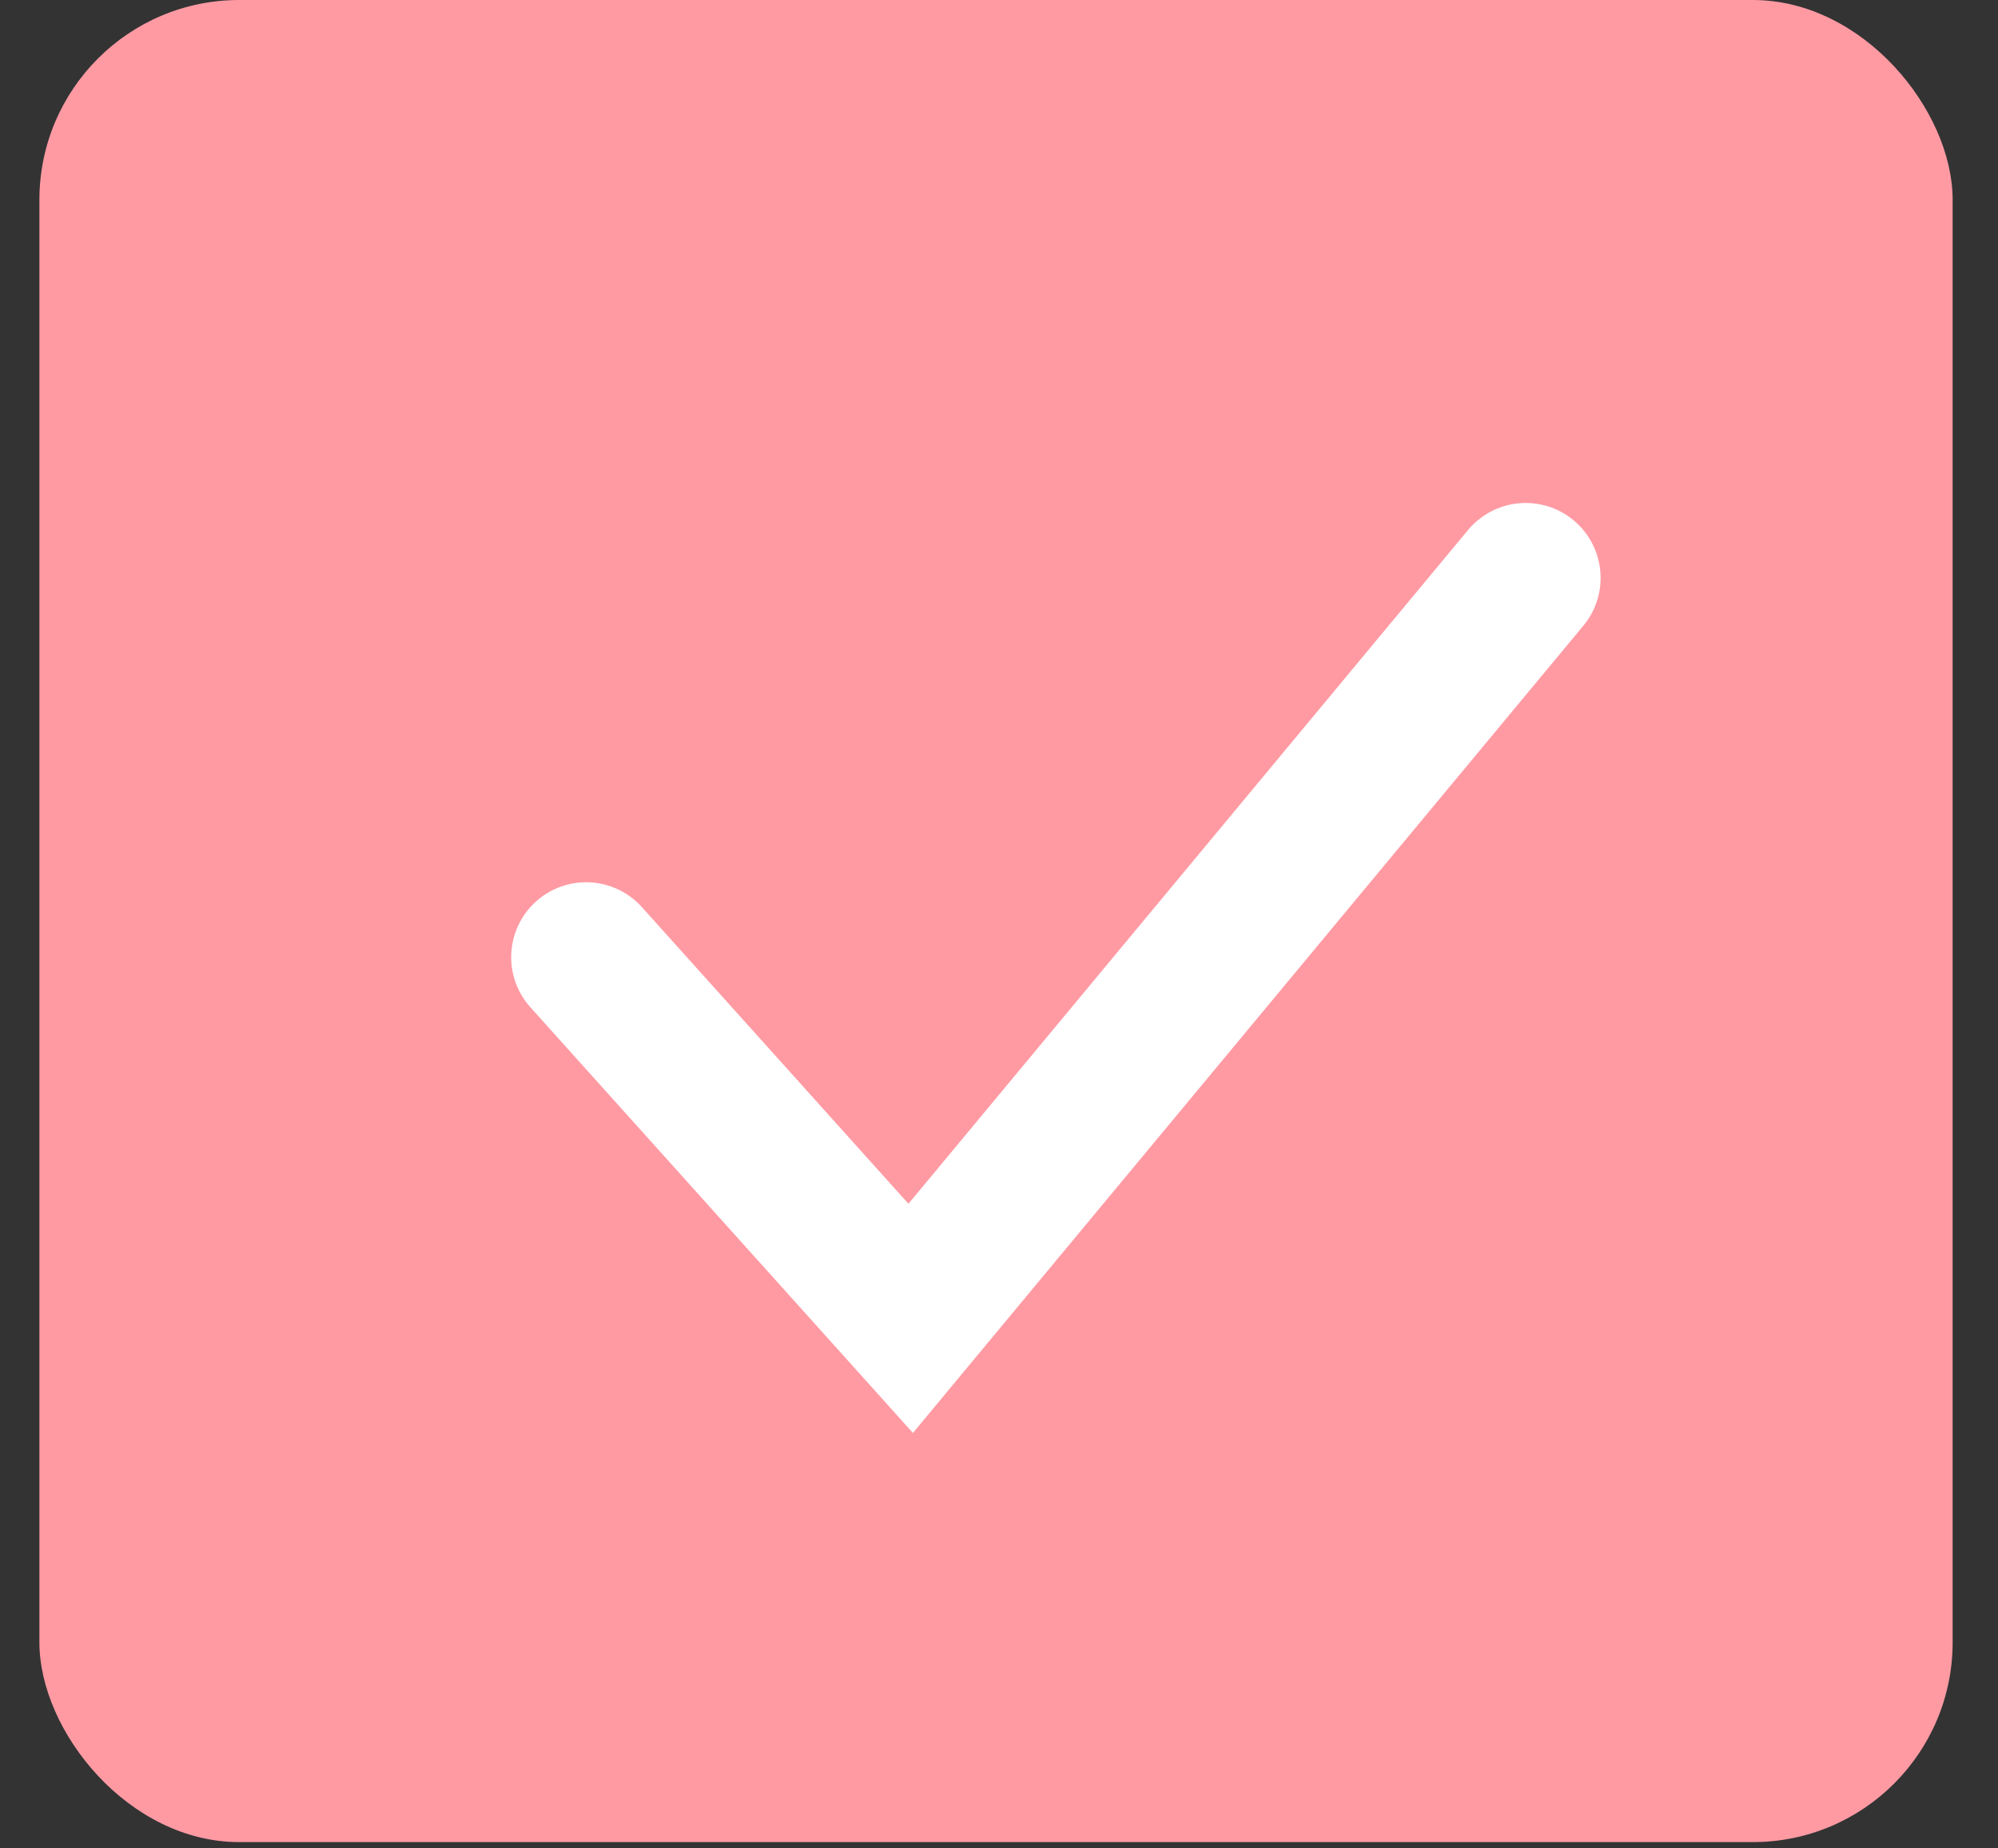
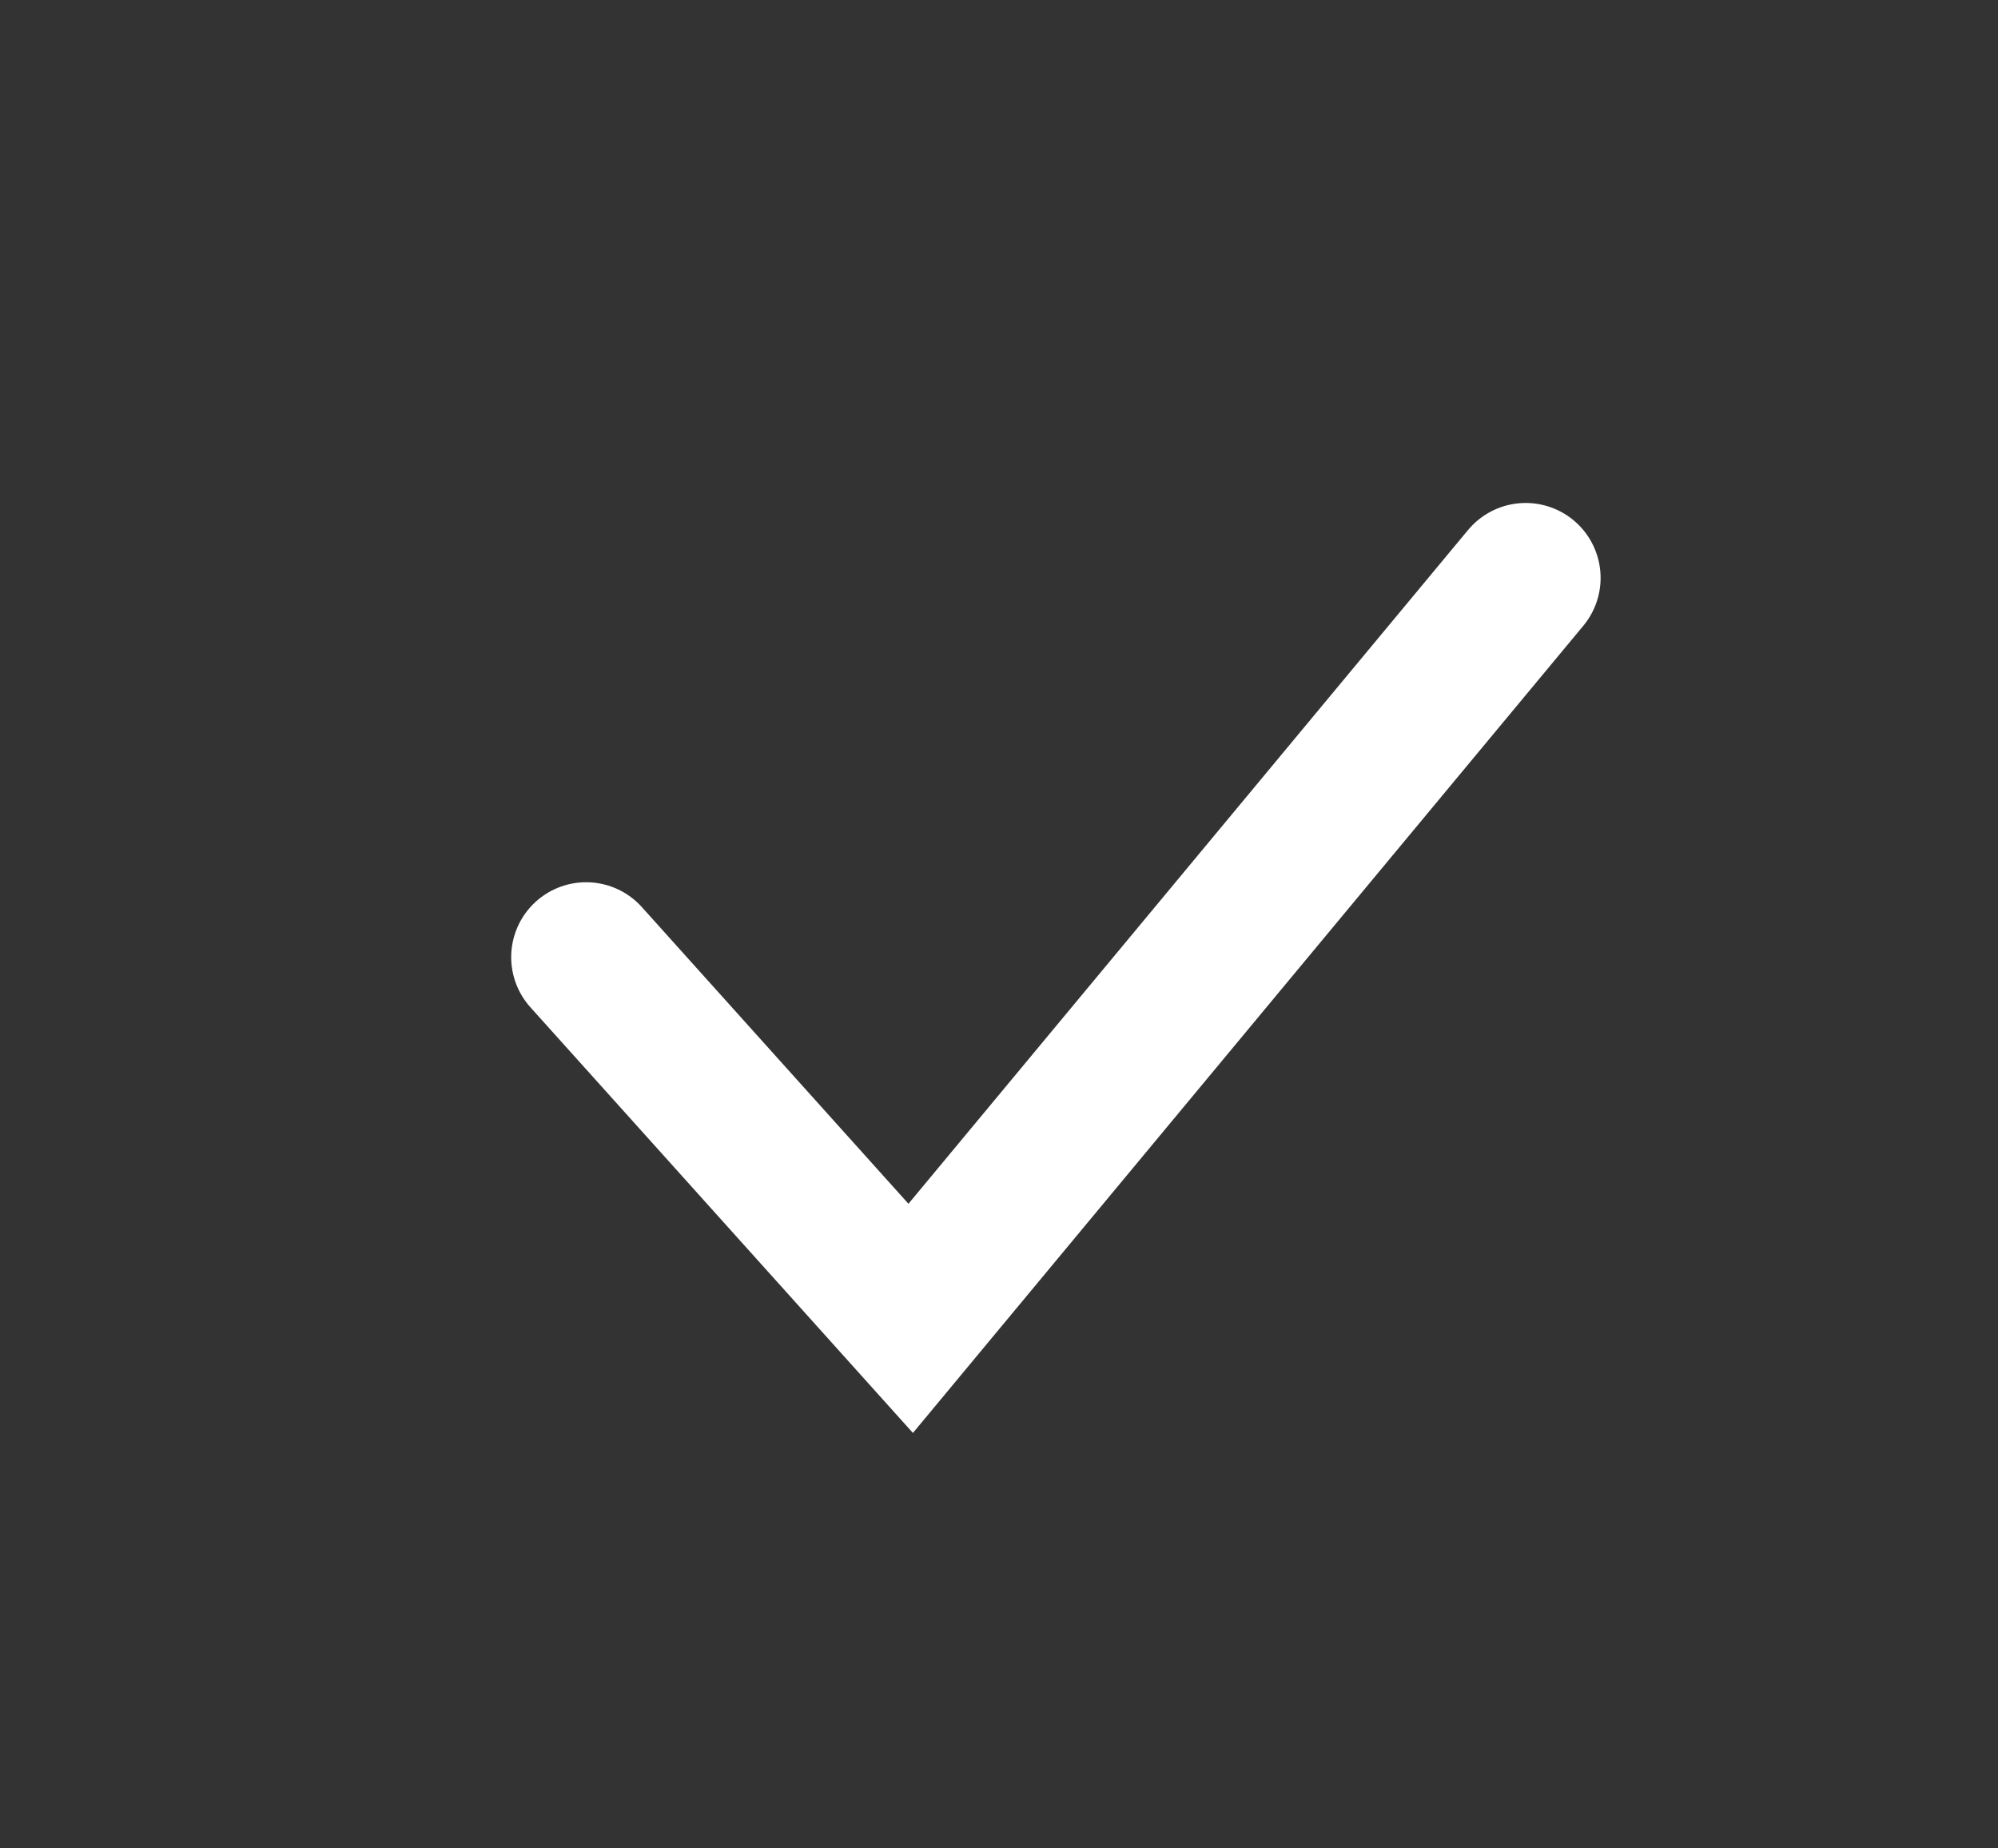
<svg xmlns="http://www.w3.org/2000/svg" width="40" height="37" viewBox="0 0 40 37" fill="none">
  <rect x="0" y="0" width="40" height="37" fill="#333333" stroke="none" />
-   <rect x="0.789" width="38.303" height="36.874" rx="4" fill="#FF9AA3" />
  <path d="M11.734 19.16L18.232 26.39L30.544 11.568" stroke="white" stroke-width="3" stroke-linecap="round" />
</svg>